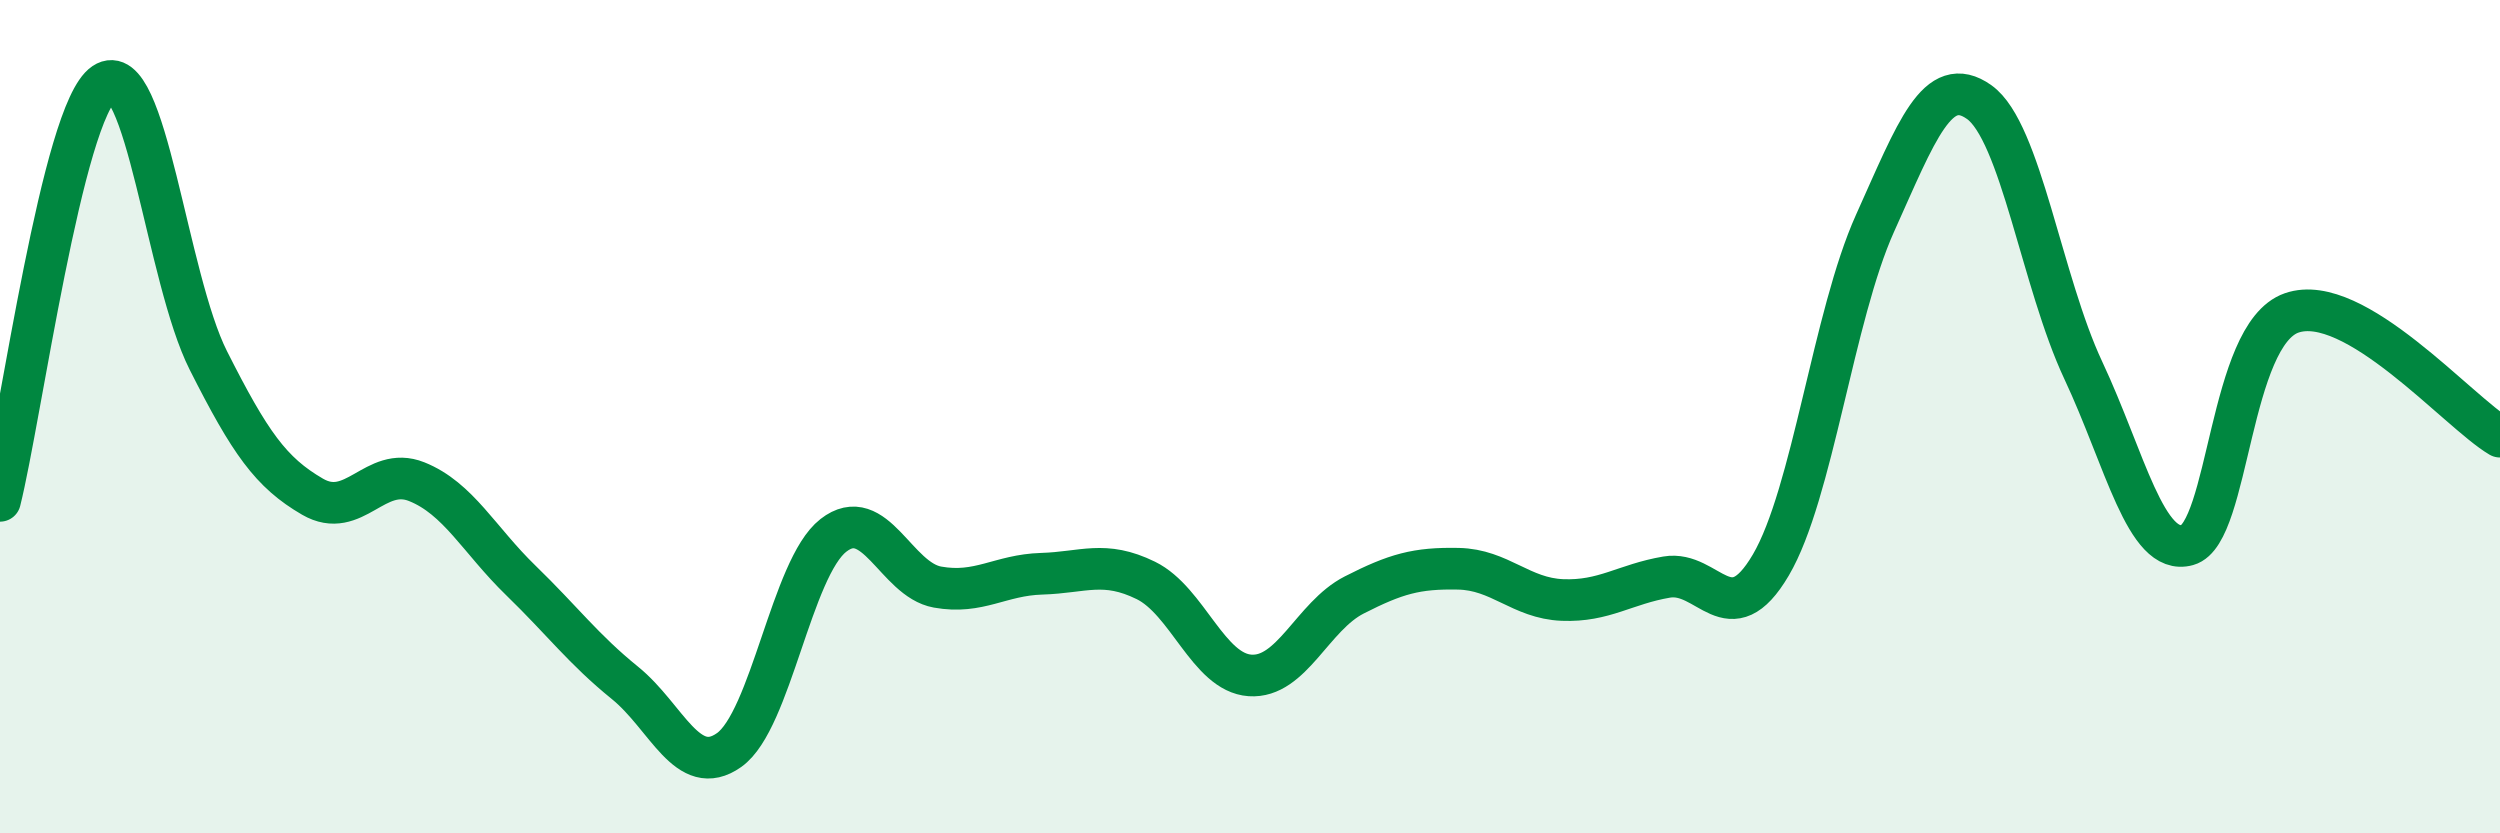
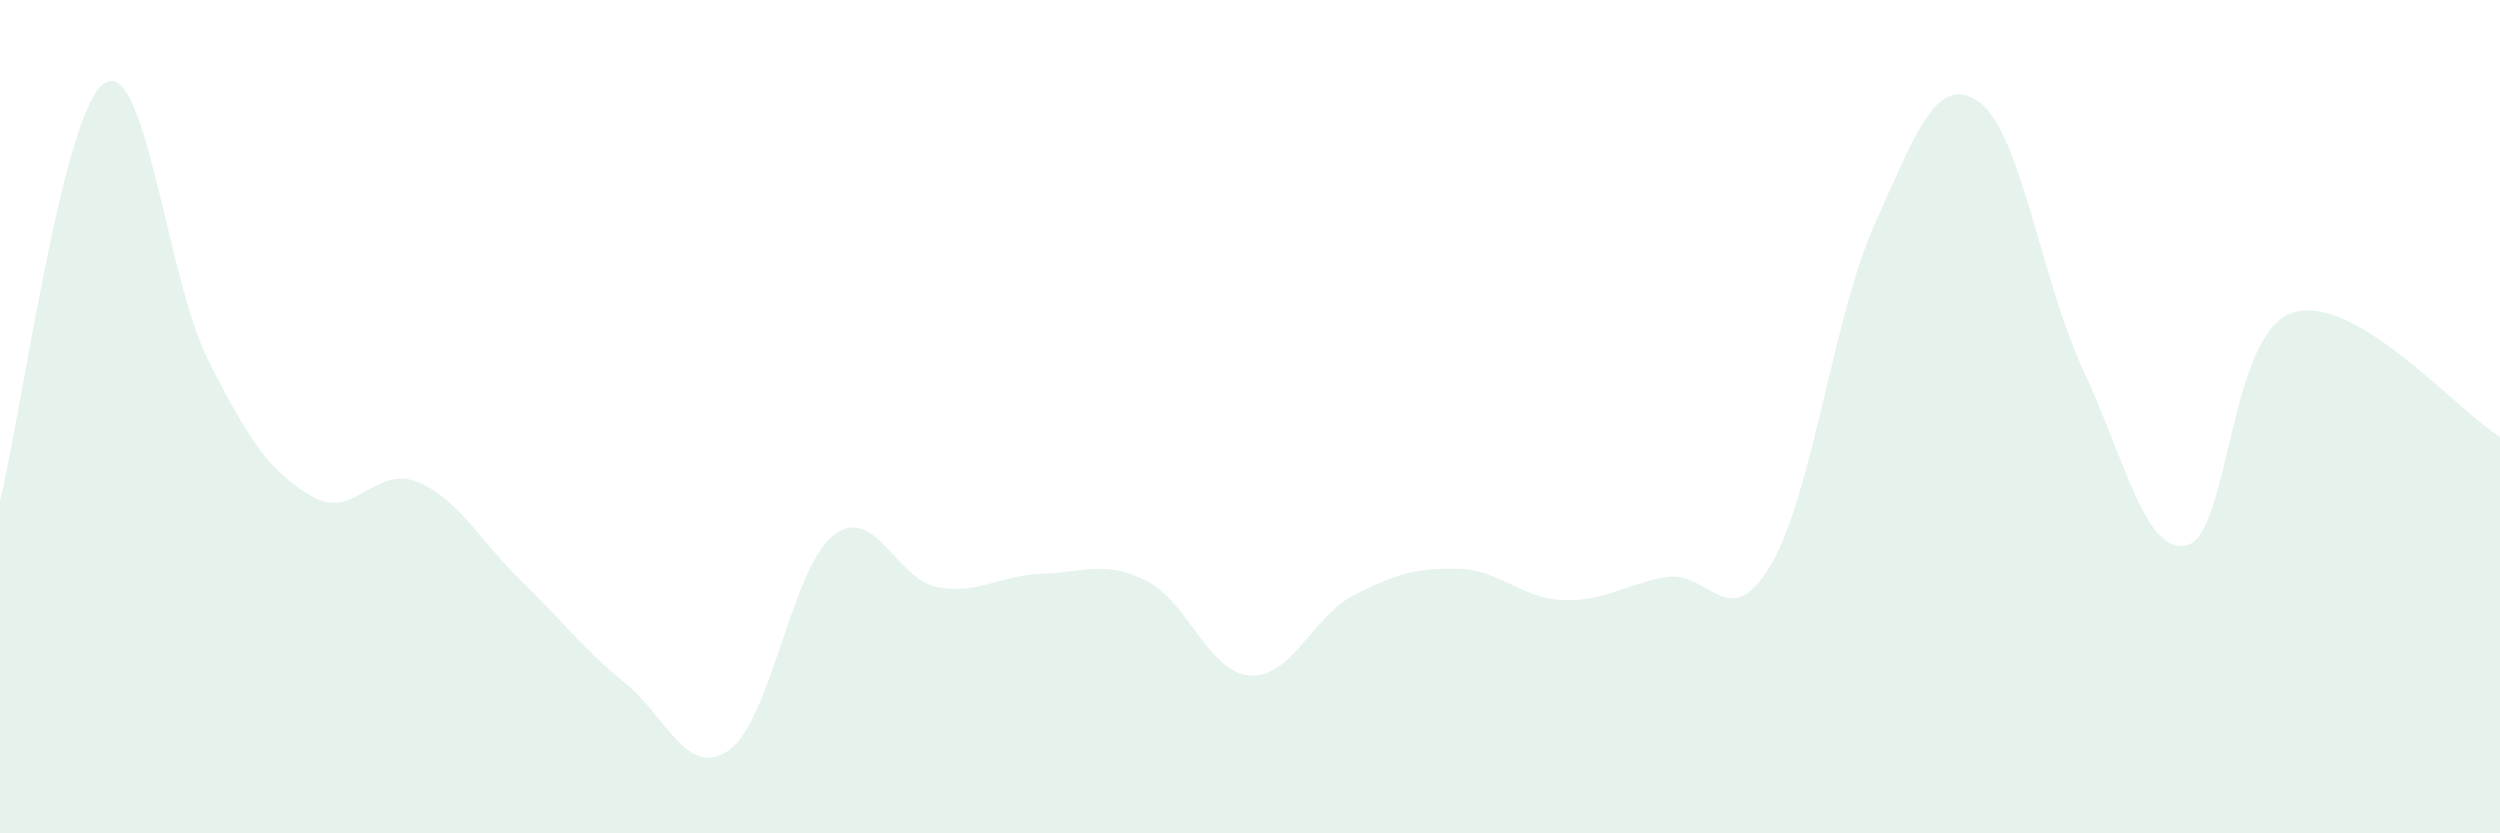
<svg xmlns="http://www.w3.org/2000/svg" width="60" height="20" viewBox="0 0 60 20">
  <path d="M 0,12.02 C 0.5,10.02 1.5,2.67 2.5,2 C 3.5,1.33 4,6.67 5,8.65 C 6,10.63 6.5,11.34 7.5,11.92 C 8.5,12.5 9,11.16 10,11.56 C 11,11.96 11.5,12.96 12.5,13.93 C 13.5,14.9 14,15.58 15,16.39 C 16,17.2 16.5,18.71 17.5,18 C 18.5,17.29 19,13.63 20,12.85 C 21,12.07 21.5,13.91 22.5,14.09 C 23.5,14.27 24,13.8 25,13.77 C 26,13.74 26.5,13.44 27.5,13.93 C 28.5,14.42 29,16.14 30,16.21 C 31,16.28 31.5,14.79 32.5,14.28 C 33.5,13.77 34,13.63 35,13.65 C 36,13.67 36.5,14.36 37.5,14.4 C 38.5,14.44 39,14.02 40,13.85 C 41,13.68 41.5,15.26 42.5,13.56 C 43.5,11.86 44,7.58 45,5.36 C 46,3.14 46.5,1.74 47.5,2.45 C 48.5,3.16 49,6.76 50,8.89 C 51,11.02 51.5,13.36 52.5,13.08 C 53.5,12.8 53.5,8.03 55,7.51 C 56.5,6.99 59,9.89 60,10.48L60 20L0 20Z" fill="#008740" opacity="0.1" stroke-linecap="round" stroke-linejoin="round" />
-   <path d="M 0,12.02 C 0.5,10.02 1.5,2.67 2.5,2 C 3.5,1.33 4,6.67 5,8.65 C 6,10.63 6.5,11.34 7.5,11.92 C 8.5,12.5 9,11.16 10,11.56 C 11,11.96 11.5,12.96 12.5,13.93 C 13.5,14.9 14,15.58 15,16.39 C 16,17.2 16.5,18.71 17.5,18 C 18.5,17.29 19,13.63 20,12.85 C 21,12.07 21.5,13.91 22.5,14.09 C 23.5,14.27 24,13.8 25,13.77 C 26,13.74 26.5,13.44 27.5,13.93 C 28.5,14.42 29,16.14 30,16.21 C 31,16.28 31.5,14.79 32.5,14.28 C 33.5,13.77 34,13.63 35,13.65 C 36,13.67 36.5,14.36 37.5,14.4 C 38.5,14.44 39,14.02 40,13.85 C 41,13.68 41.5,15.26 42.5,13.56 C 43.5,11.86 44,7.58 45,5.36 C 46,3.14 46.5,1.74 47.5,2.45 C 48.5,3.16 49,6.76 50,8.89 C 51,11.02 51.5,13.36 52.5,13.08 C 53.5,12.8 53.5,8.03 55,7.51 C 56.5,6.99 59,9.89 60,10.48" stroke="#008740" stroke-width="1" fill="none" stroke-linecap="round" stroke-linejoin="round" />
</svg>